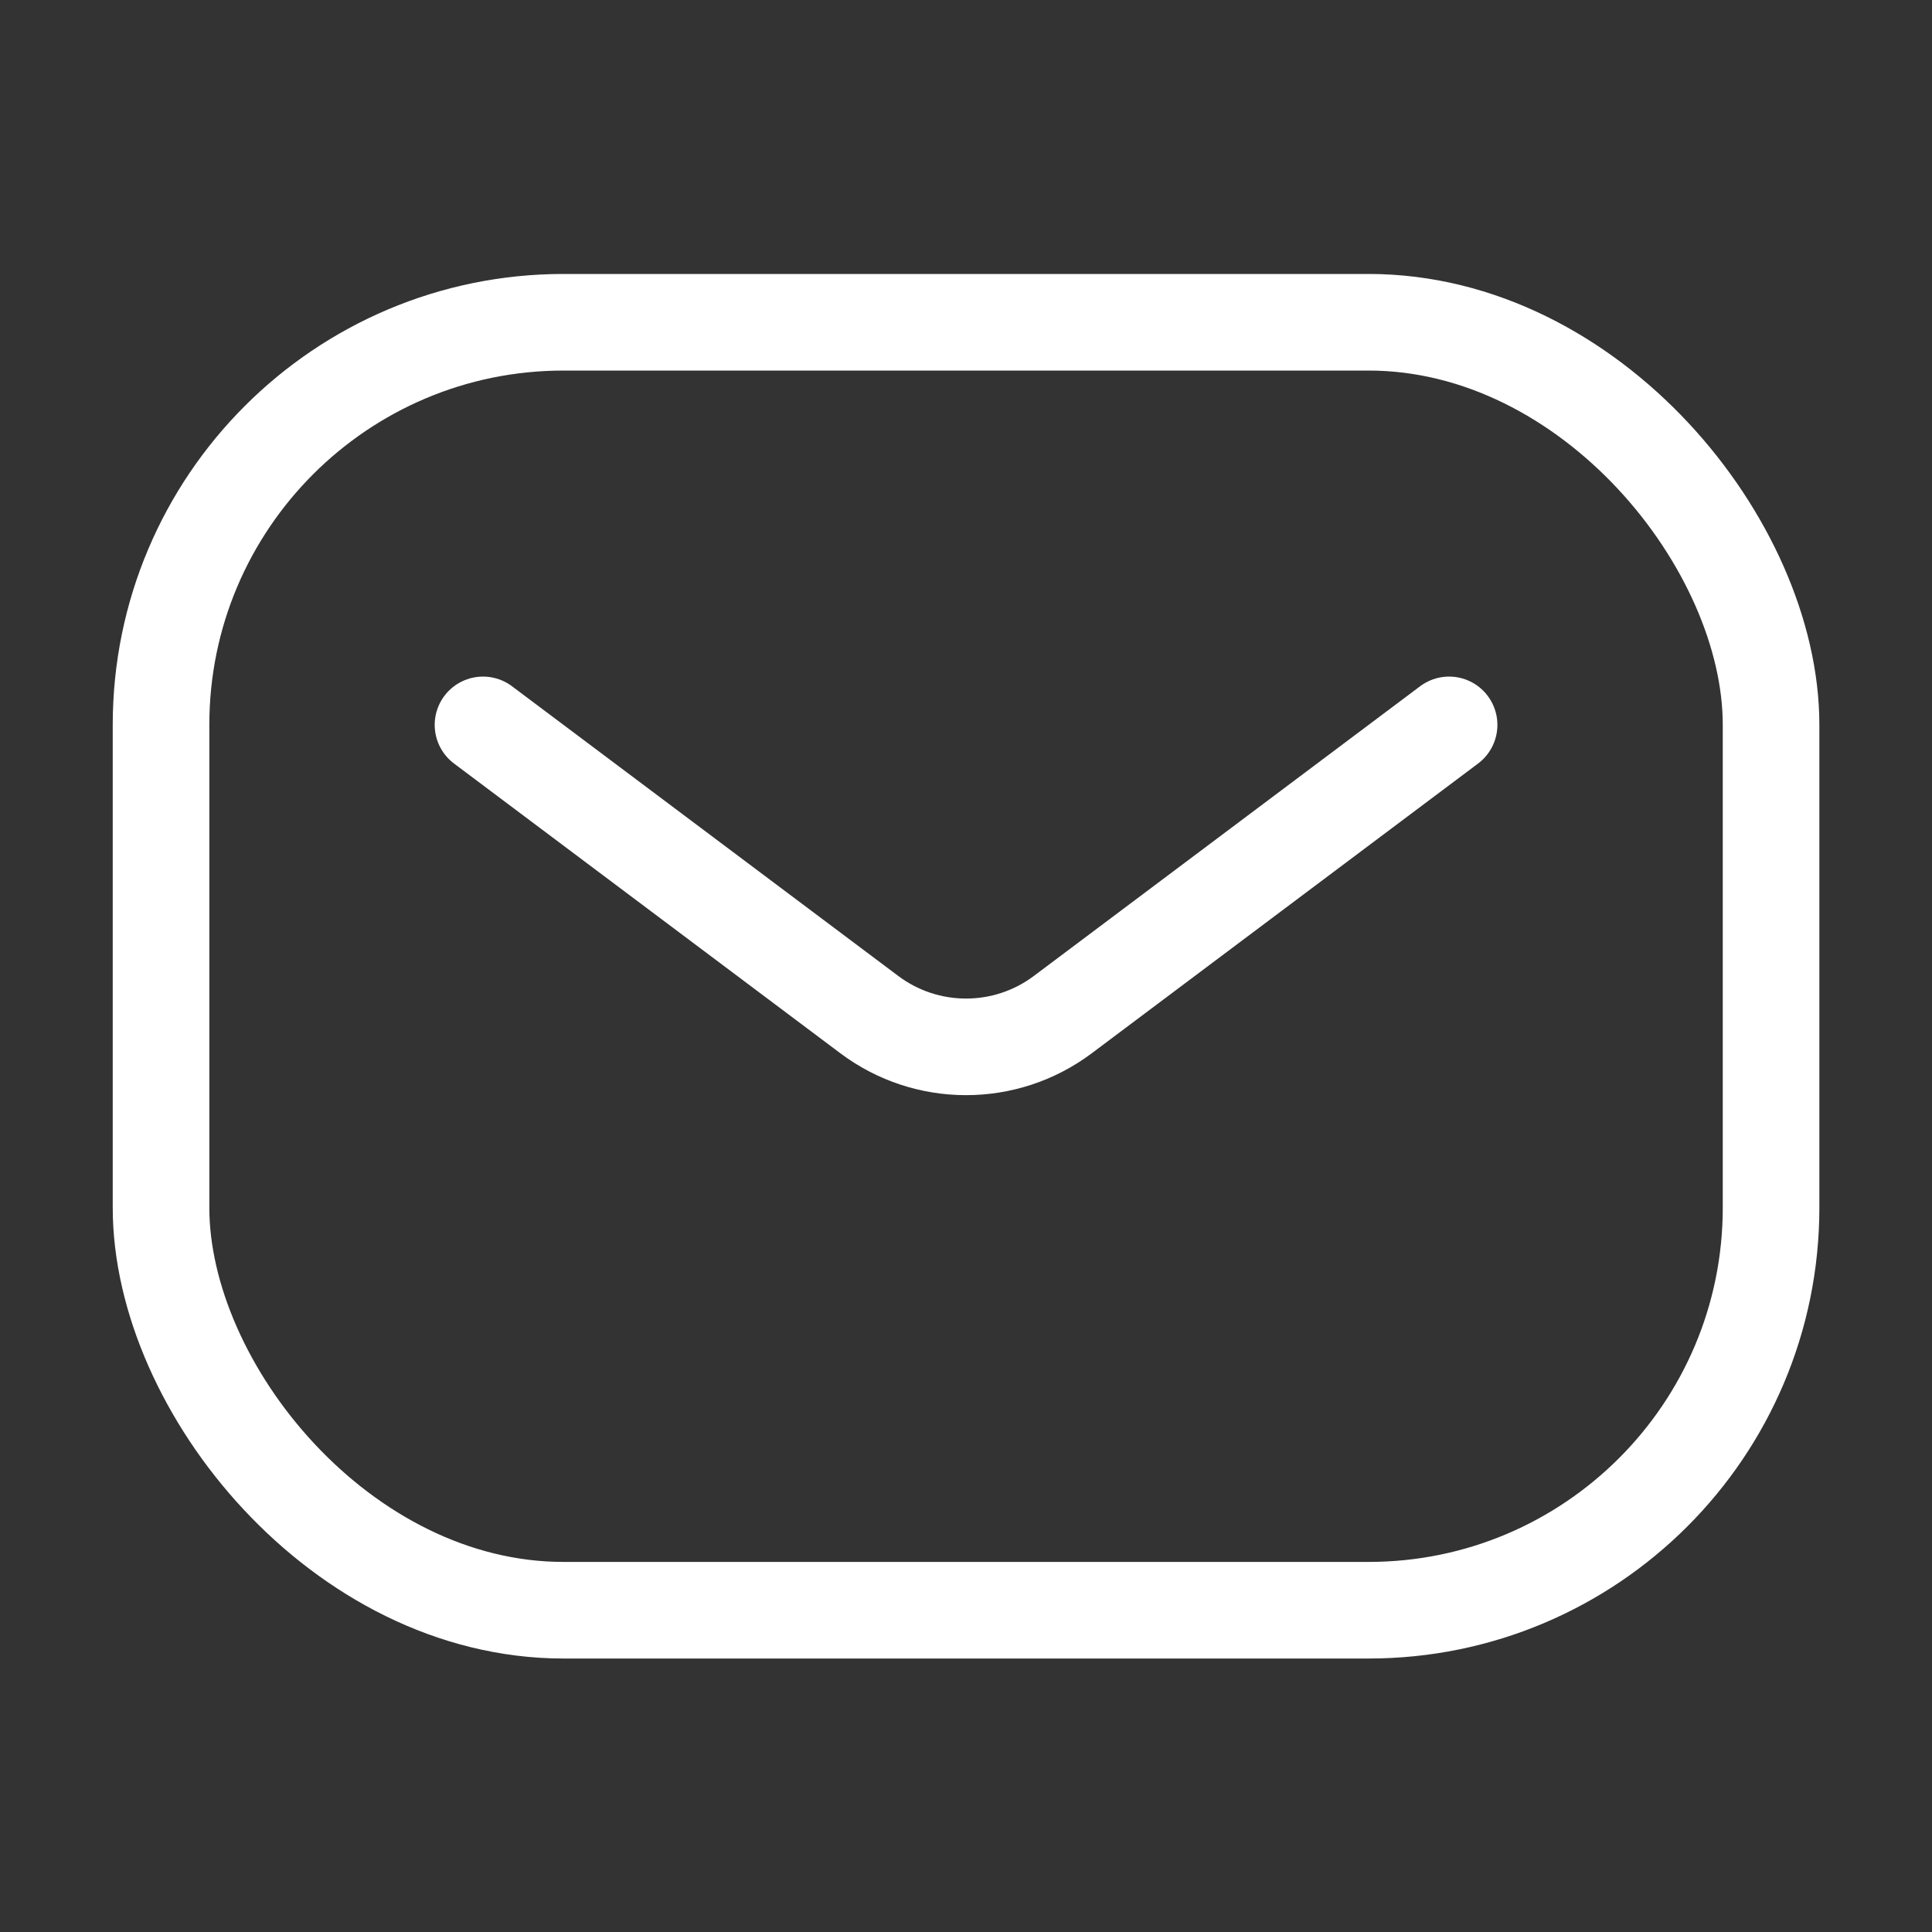
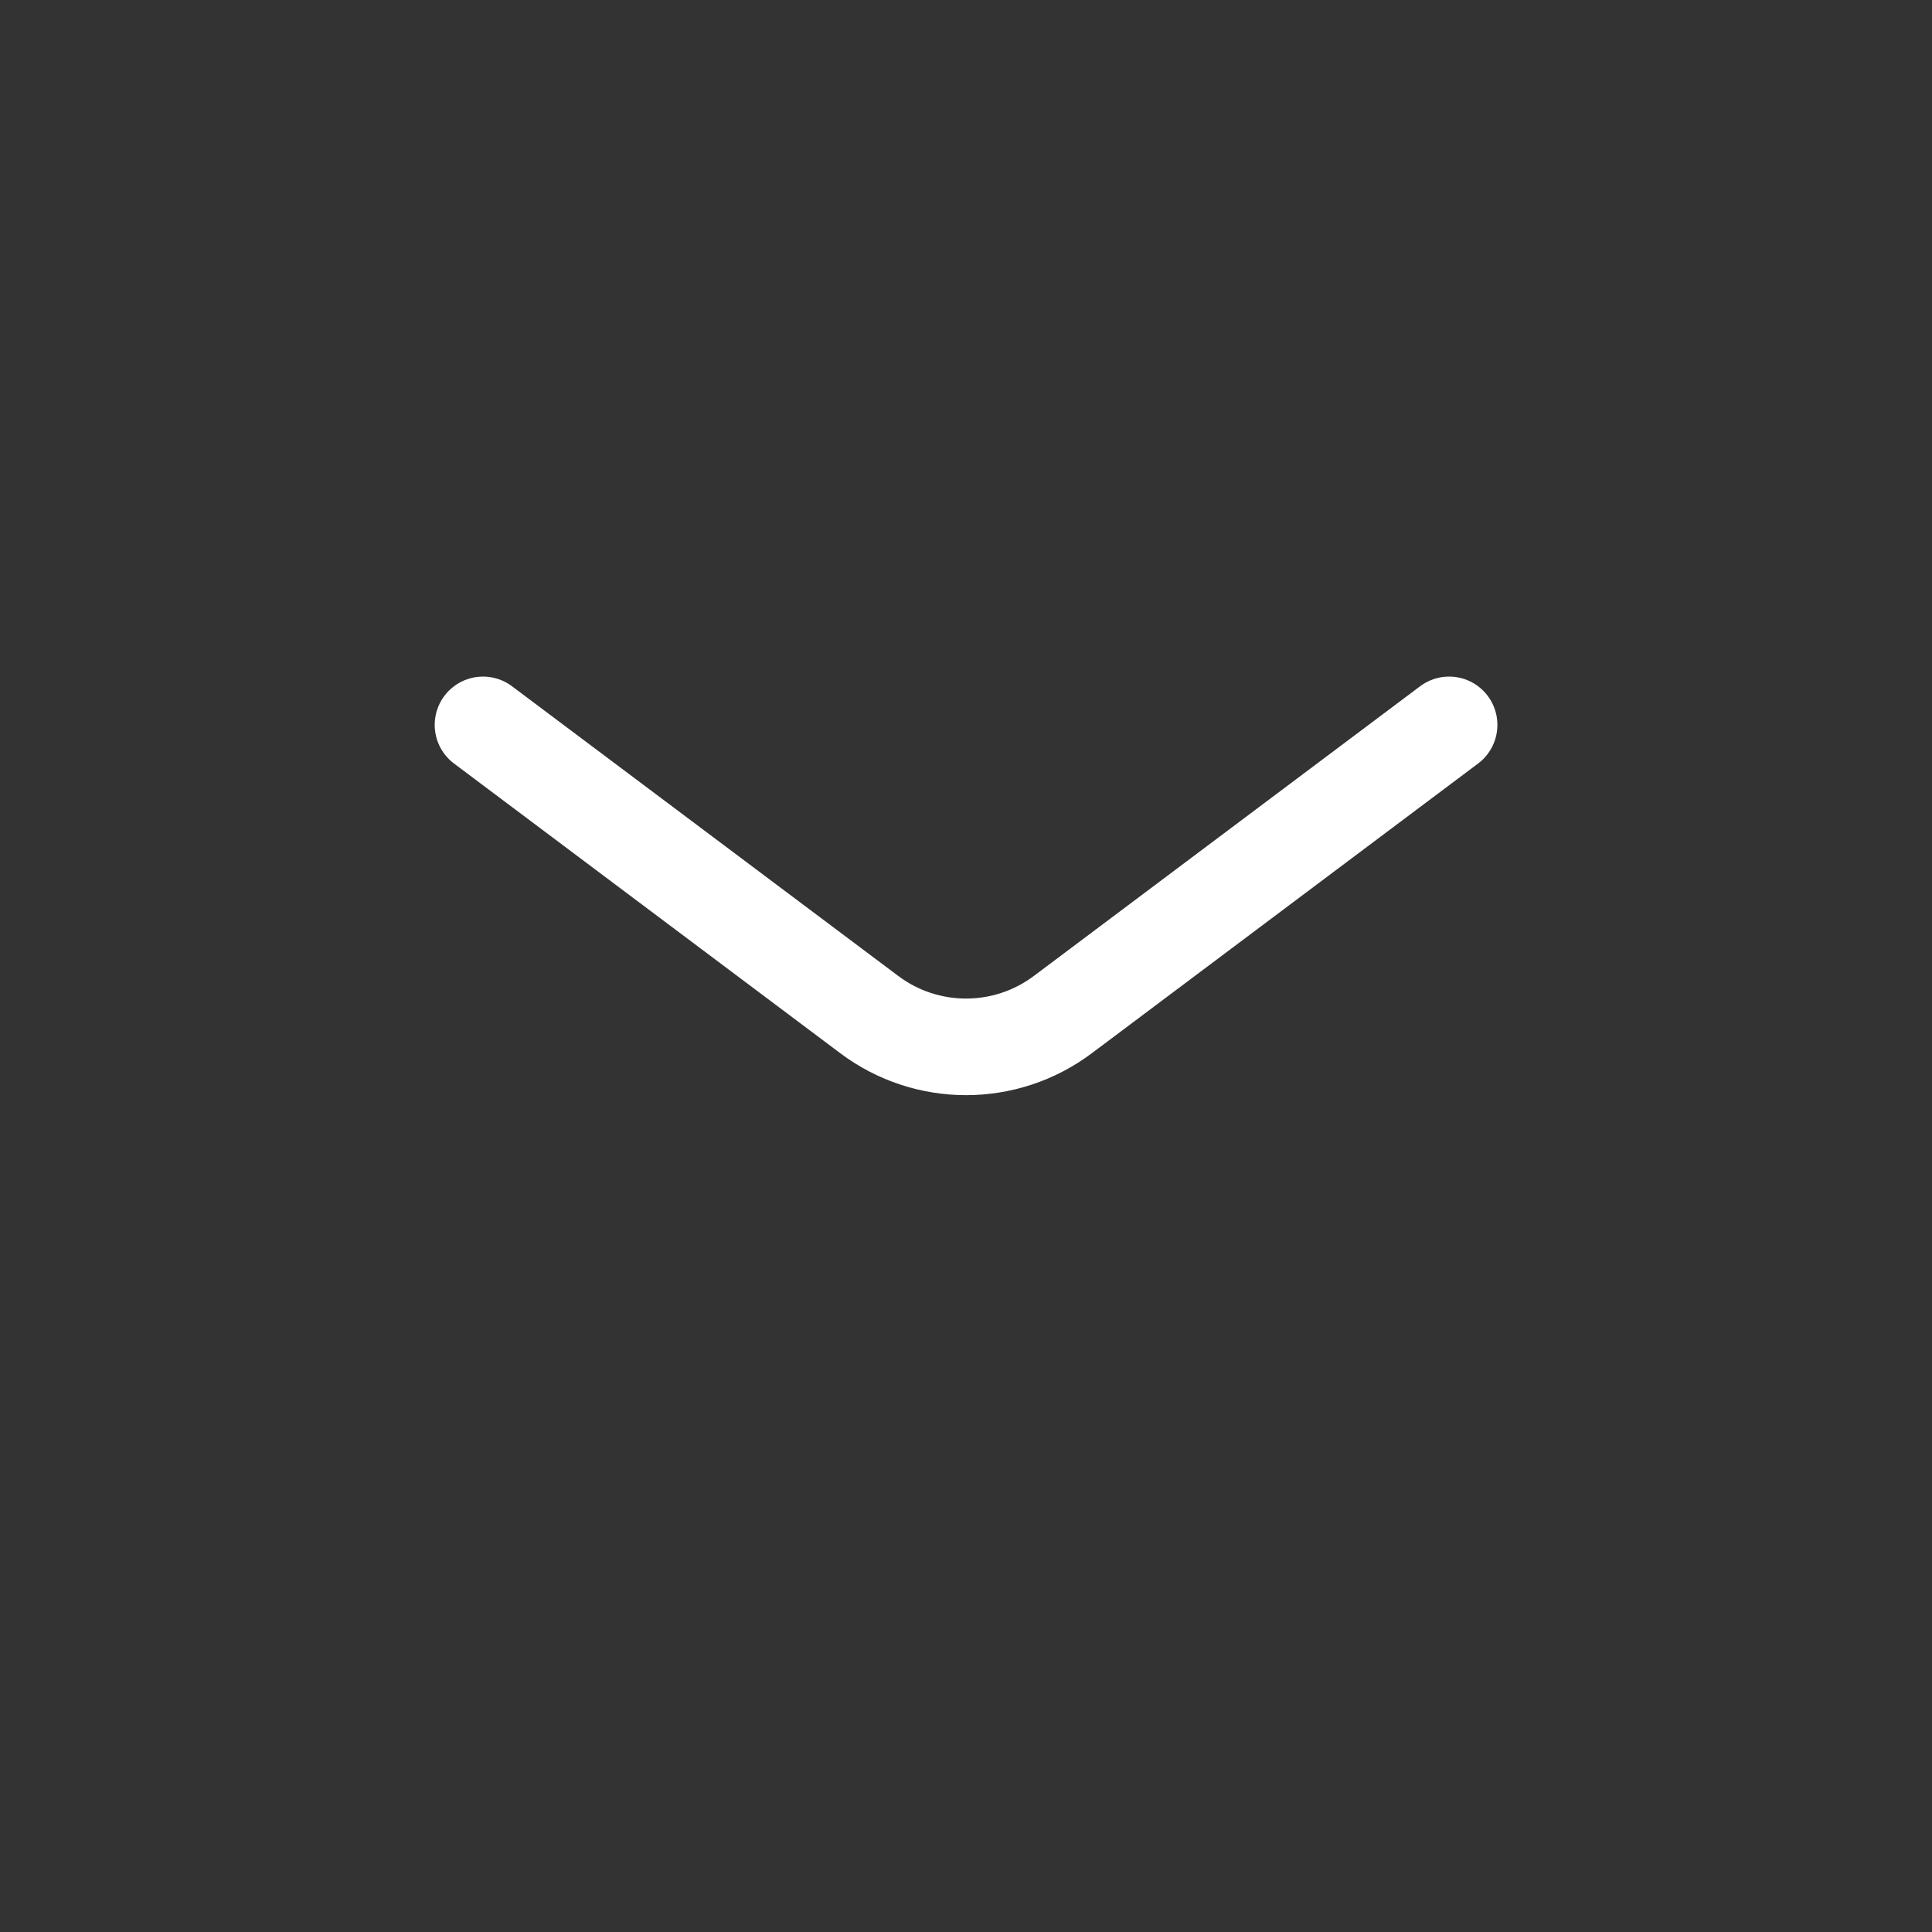
<svg xmlns="http://www.w3.org/2000/svg" width="20" height="20" viewBox="0 0 20 20" fill="none">
  <rect x="0" y="0" width="20" height="20" fill="#333333" stroke="none" />
-   <rect x="1.667" y="3.336" width="16.667" height="13.333" rx="4.167" stroke="white" />
  <path d="M5 7.504L9 10.504C9.593 10.948 10.408 10.948 11.001 10.504L15.001 7.504" stroke="white" stroke-linecap="round" stroke-linejoin="round" />
</svg>